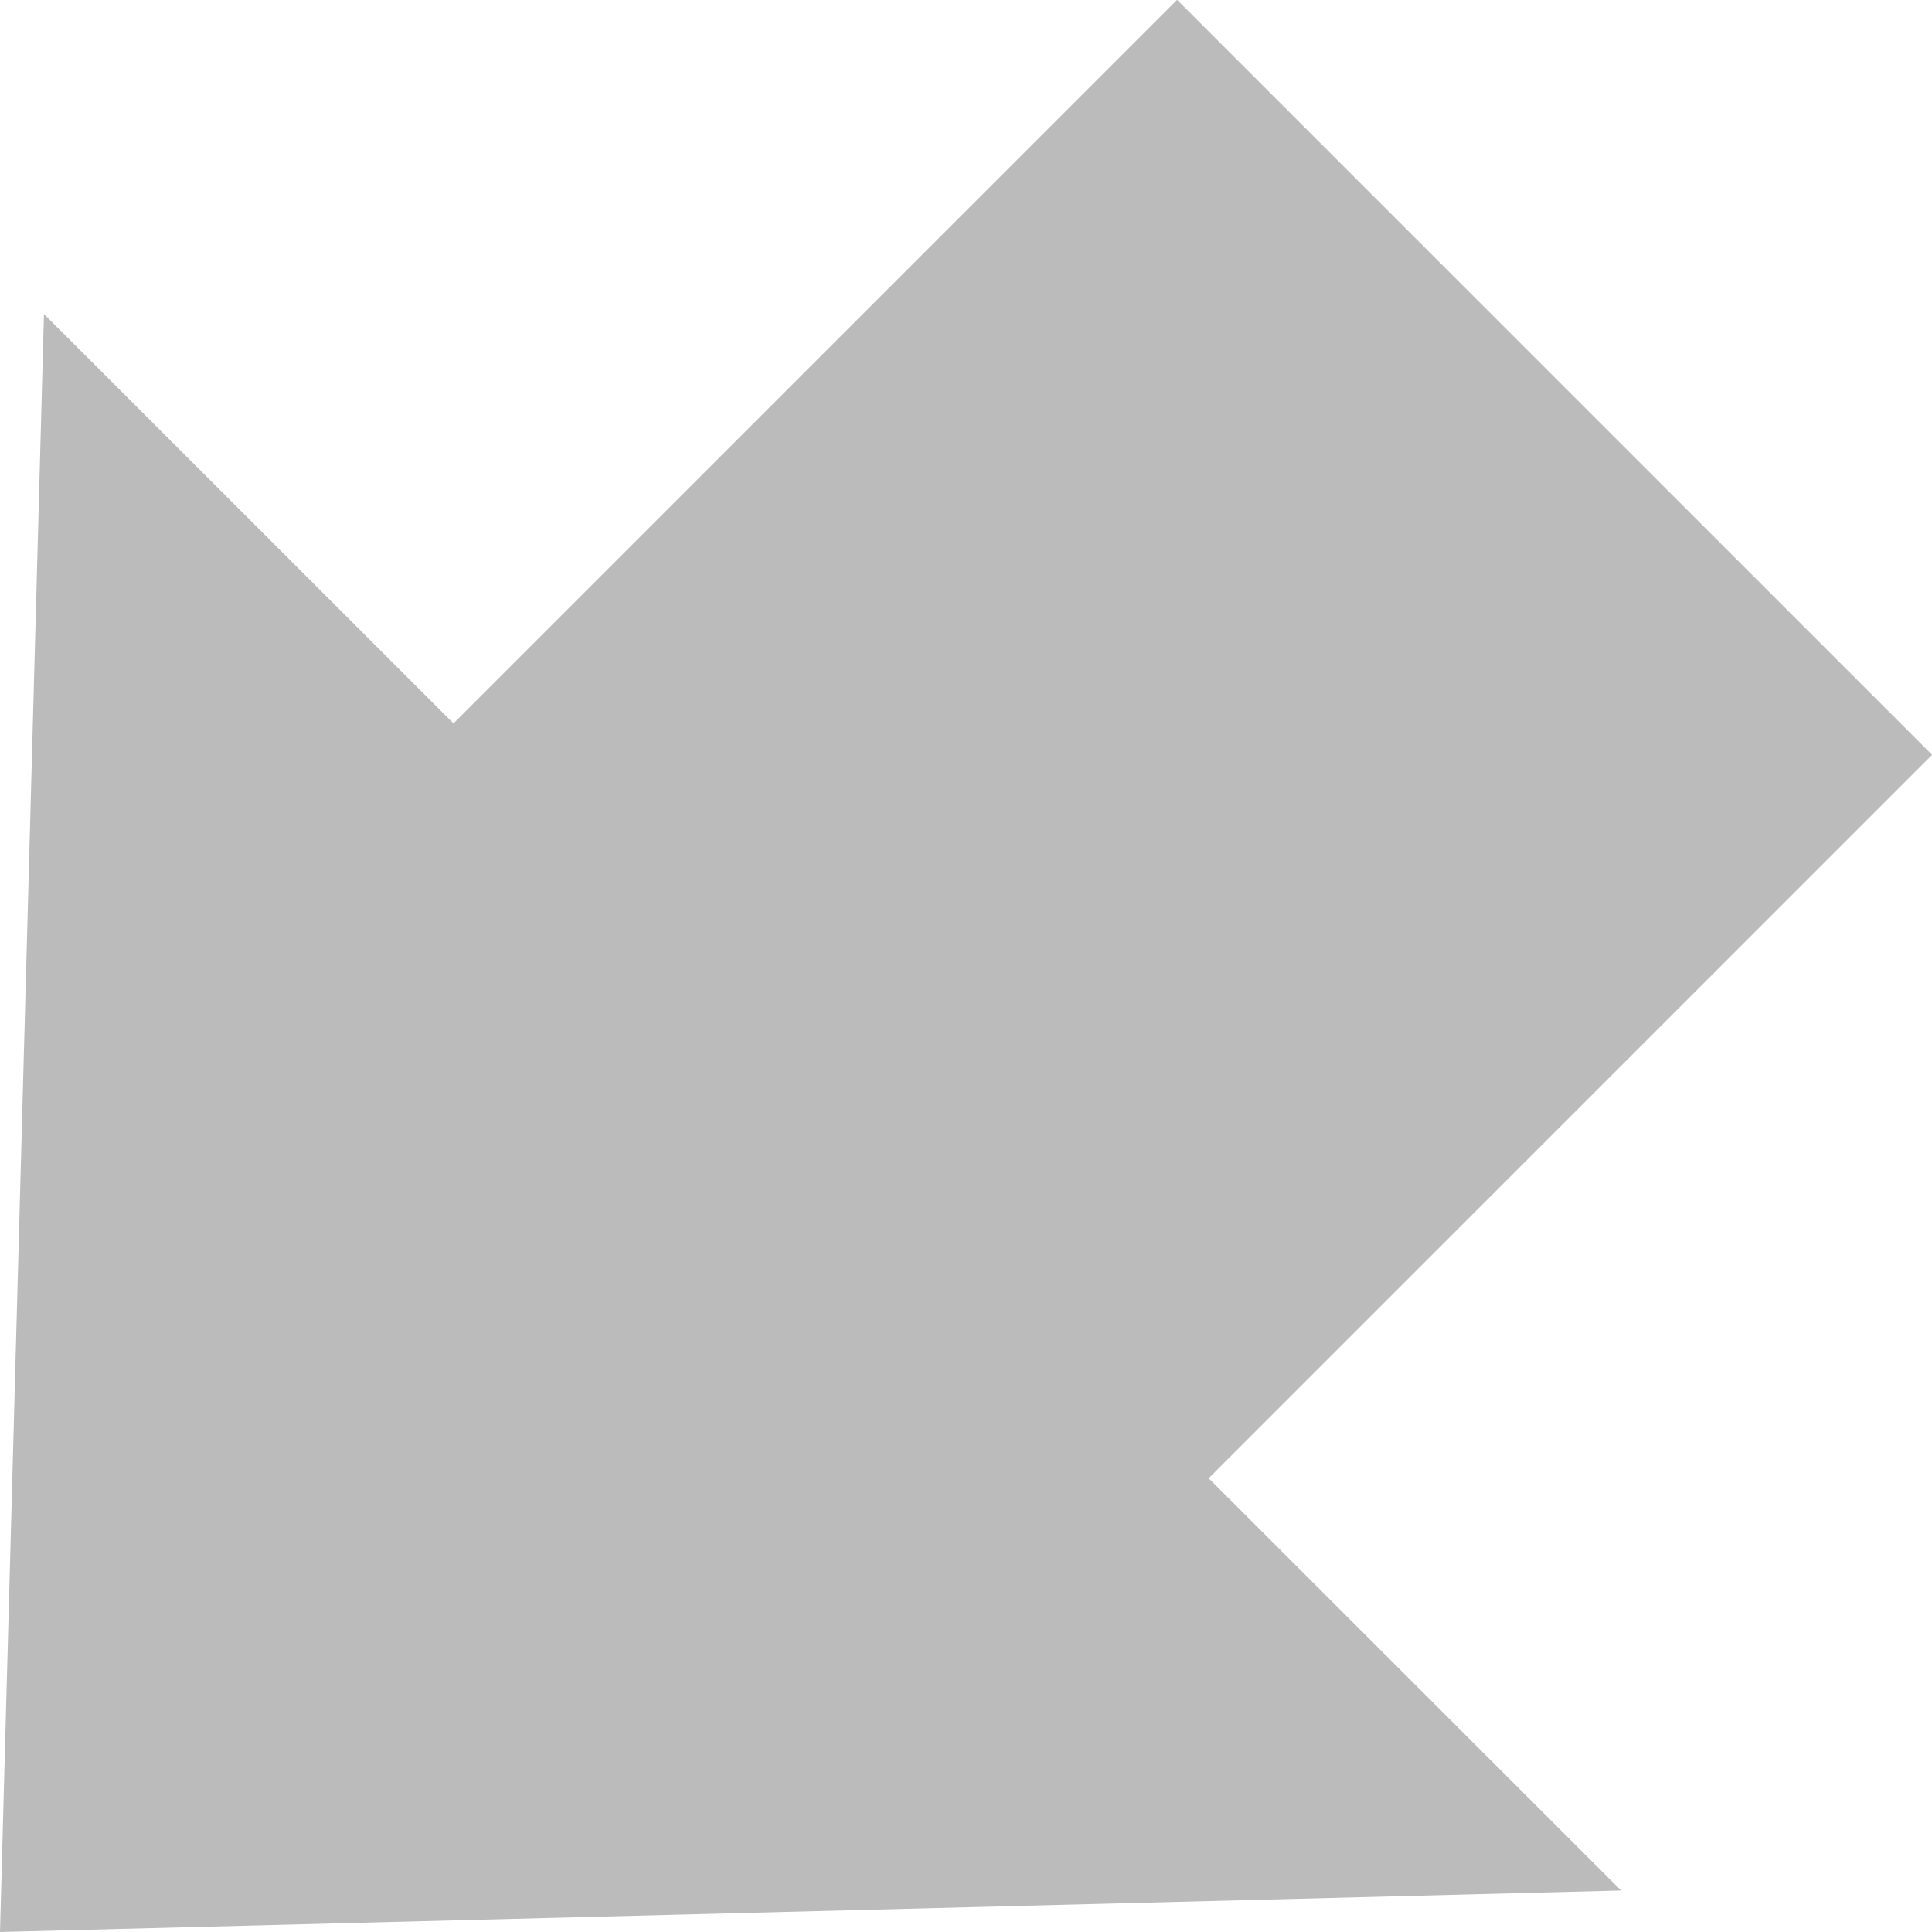
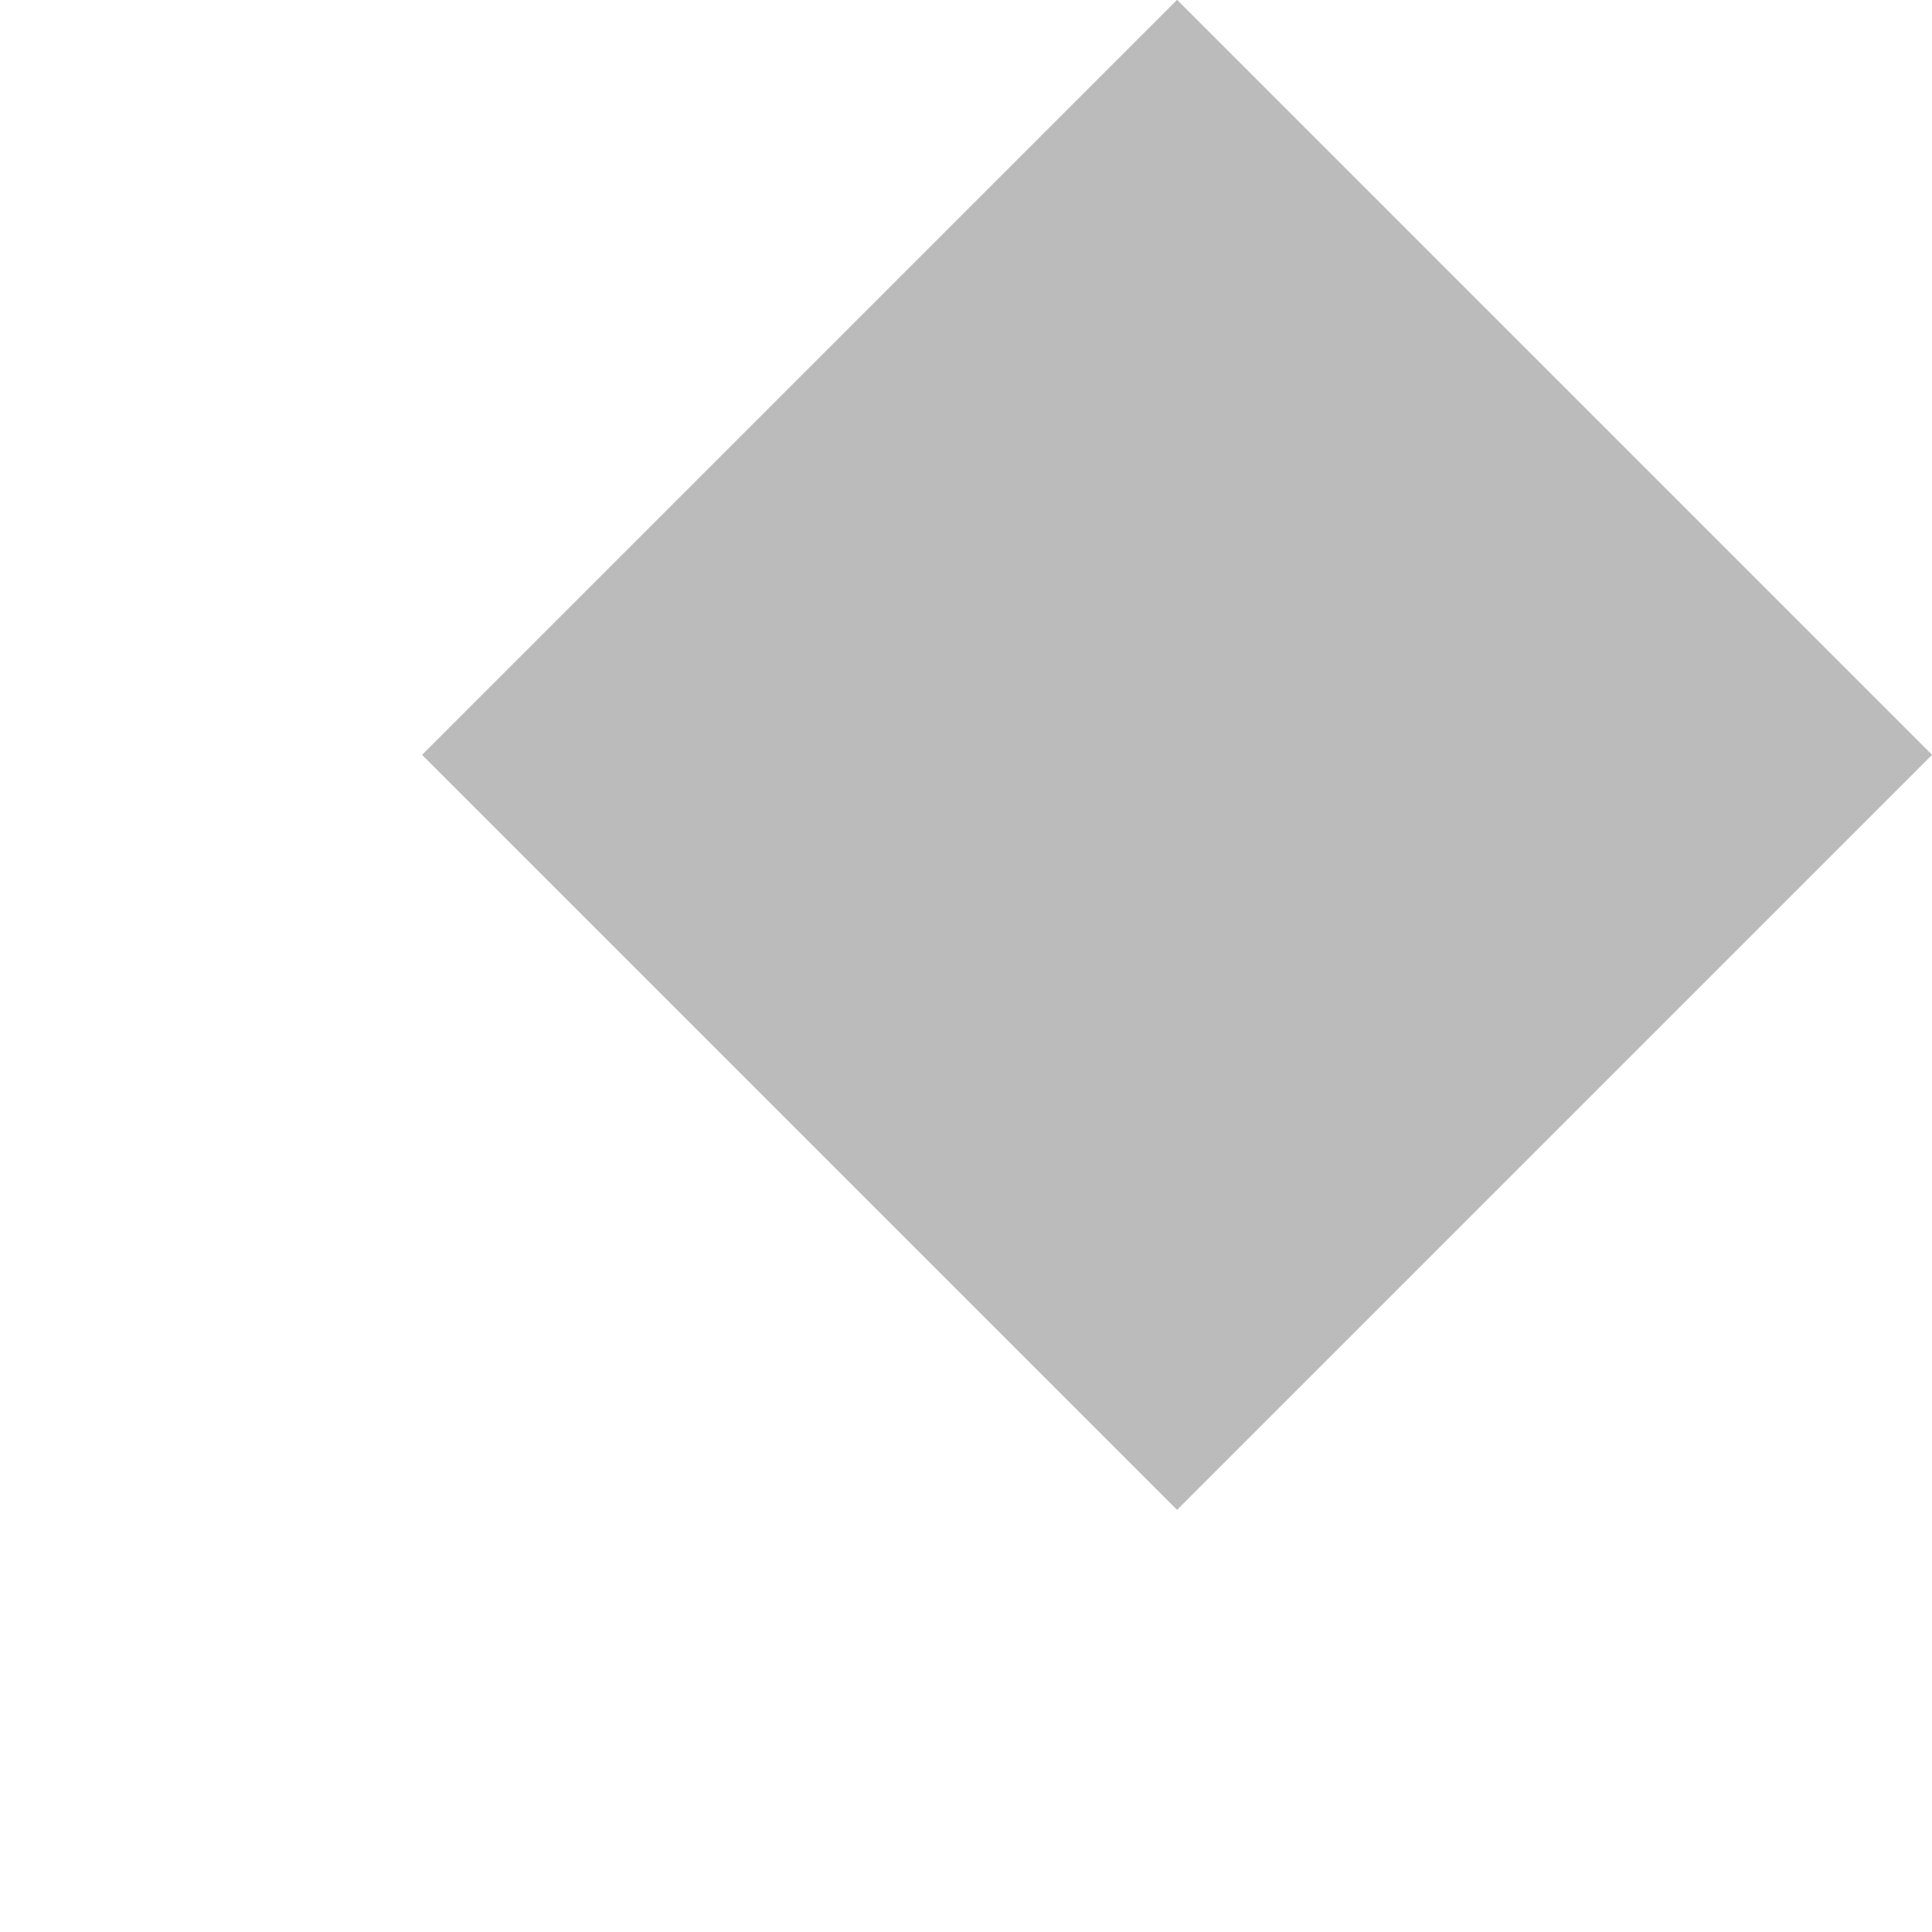
<svg xmlns="http://www.w3.org/2000/svg" id="レイヤー_1" data-name="レイヤー 1" viewBox="0 0 30.76 30.76">
  <defs>
    <style>.cls-1{fill:#bbb;}</style>
  </defs>
  <rect class="cls-1" x="10.24" y="3.52" width="17" height="17" transform="translate(-3.01 16.77) rotate(-45)" />
-   <path class="cls-1" d="M0,30.76.7,5l25.11,25.1Z" />
</svg>